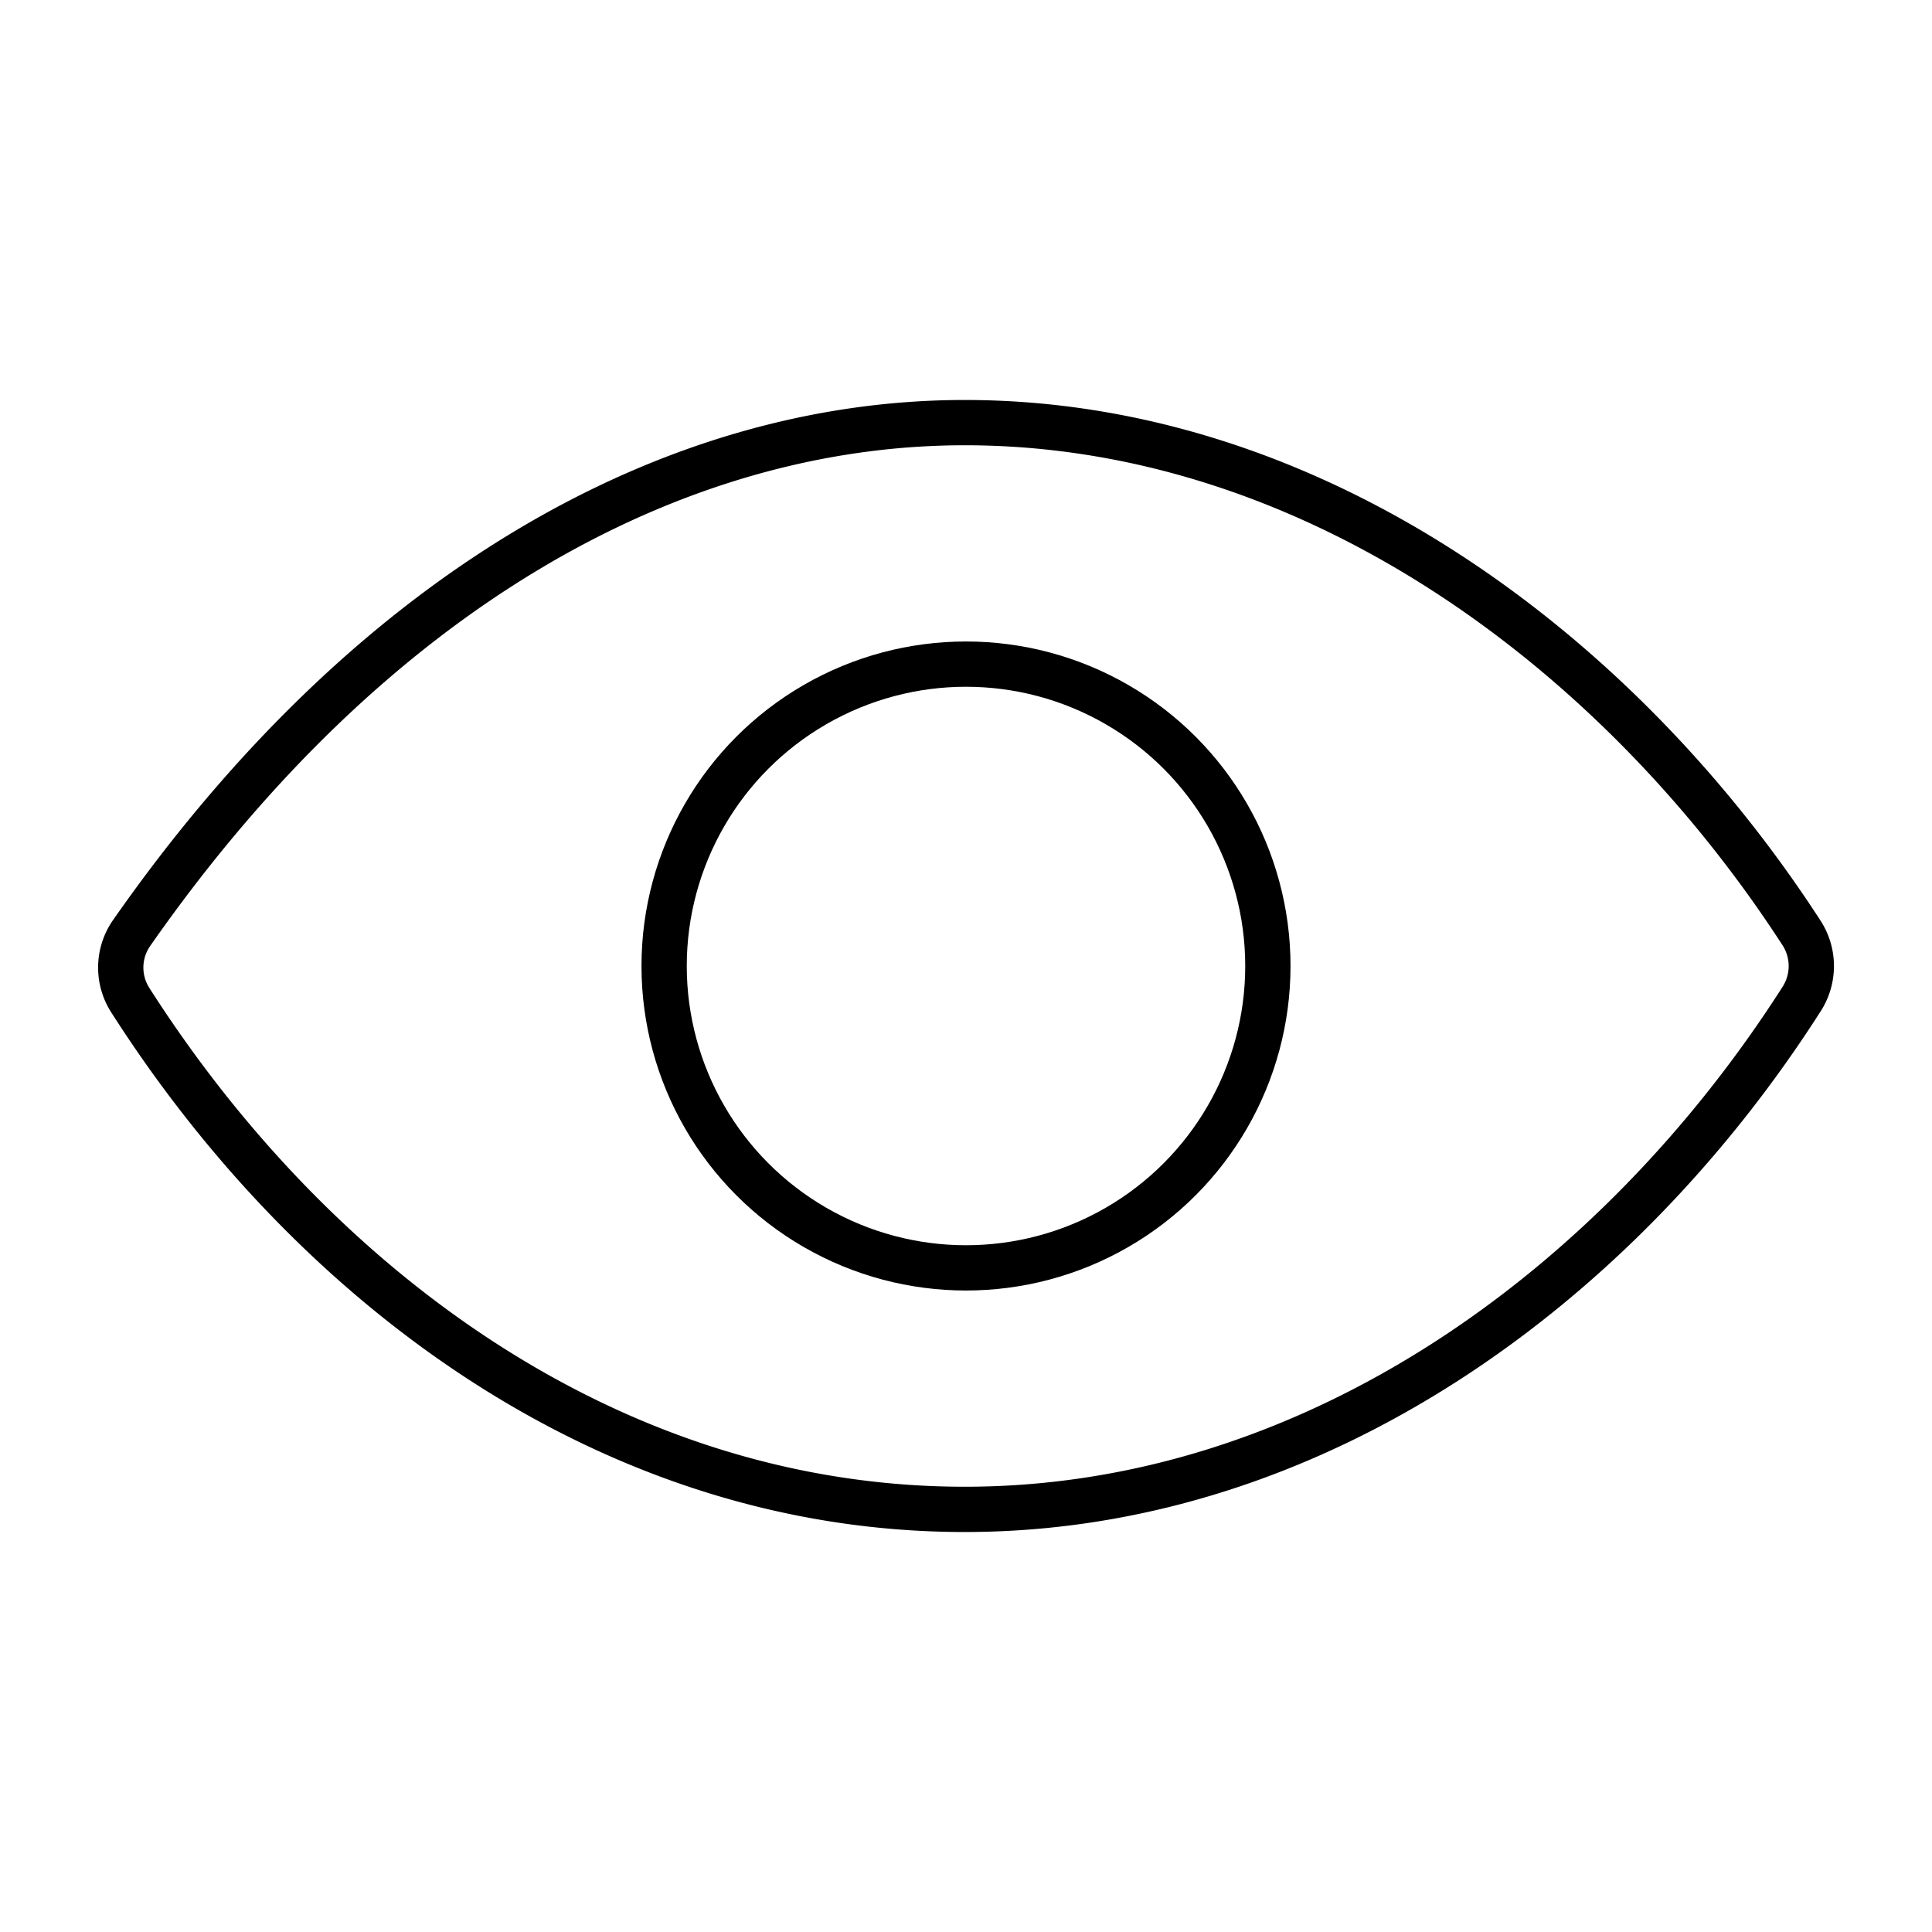
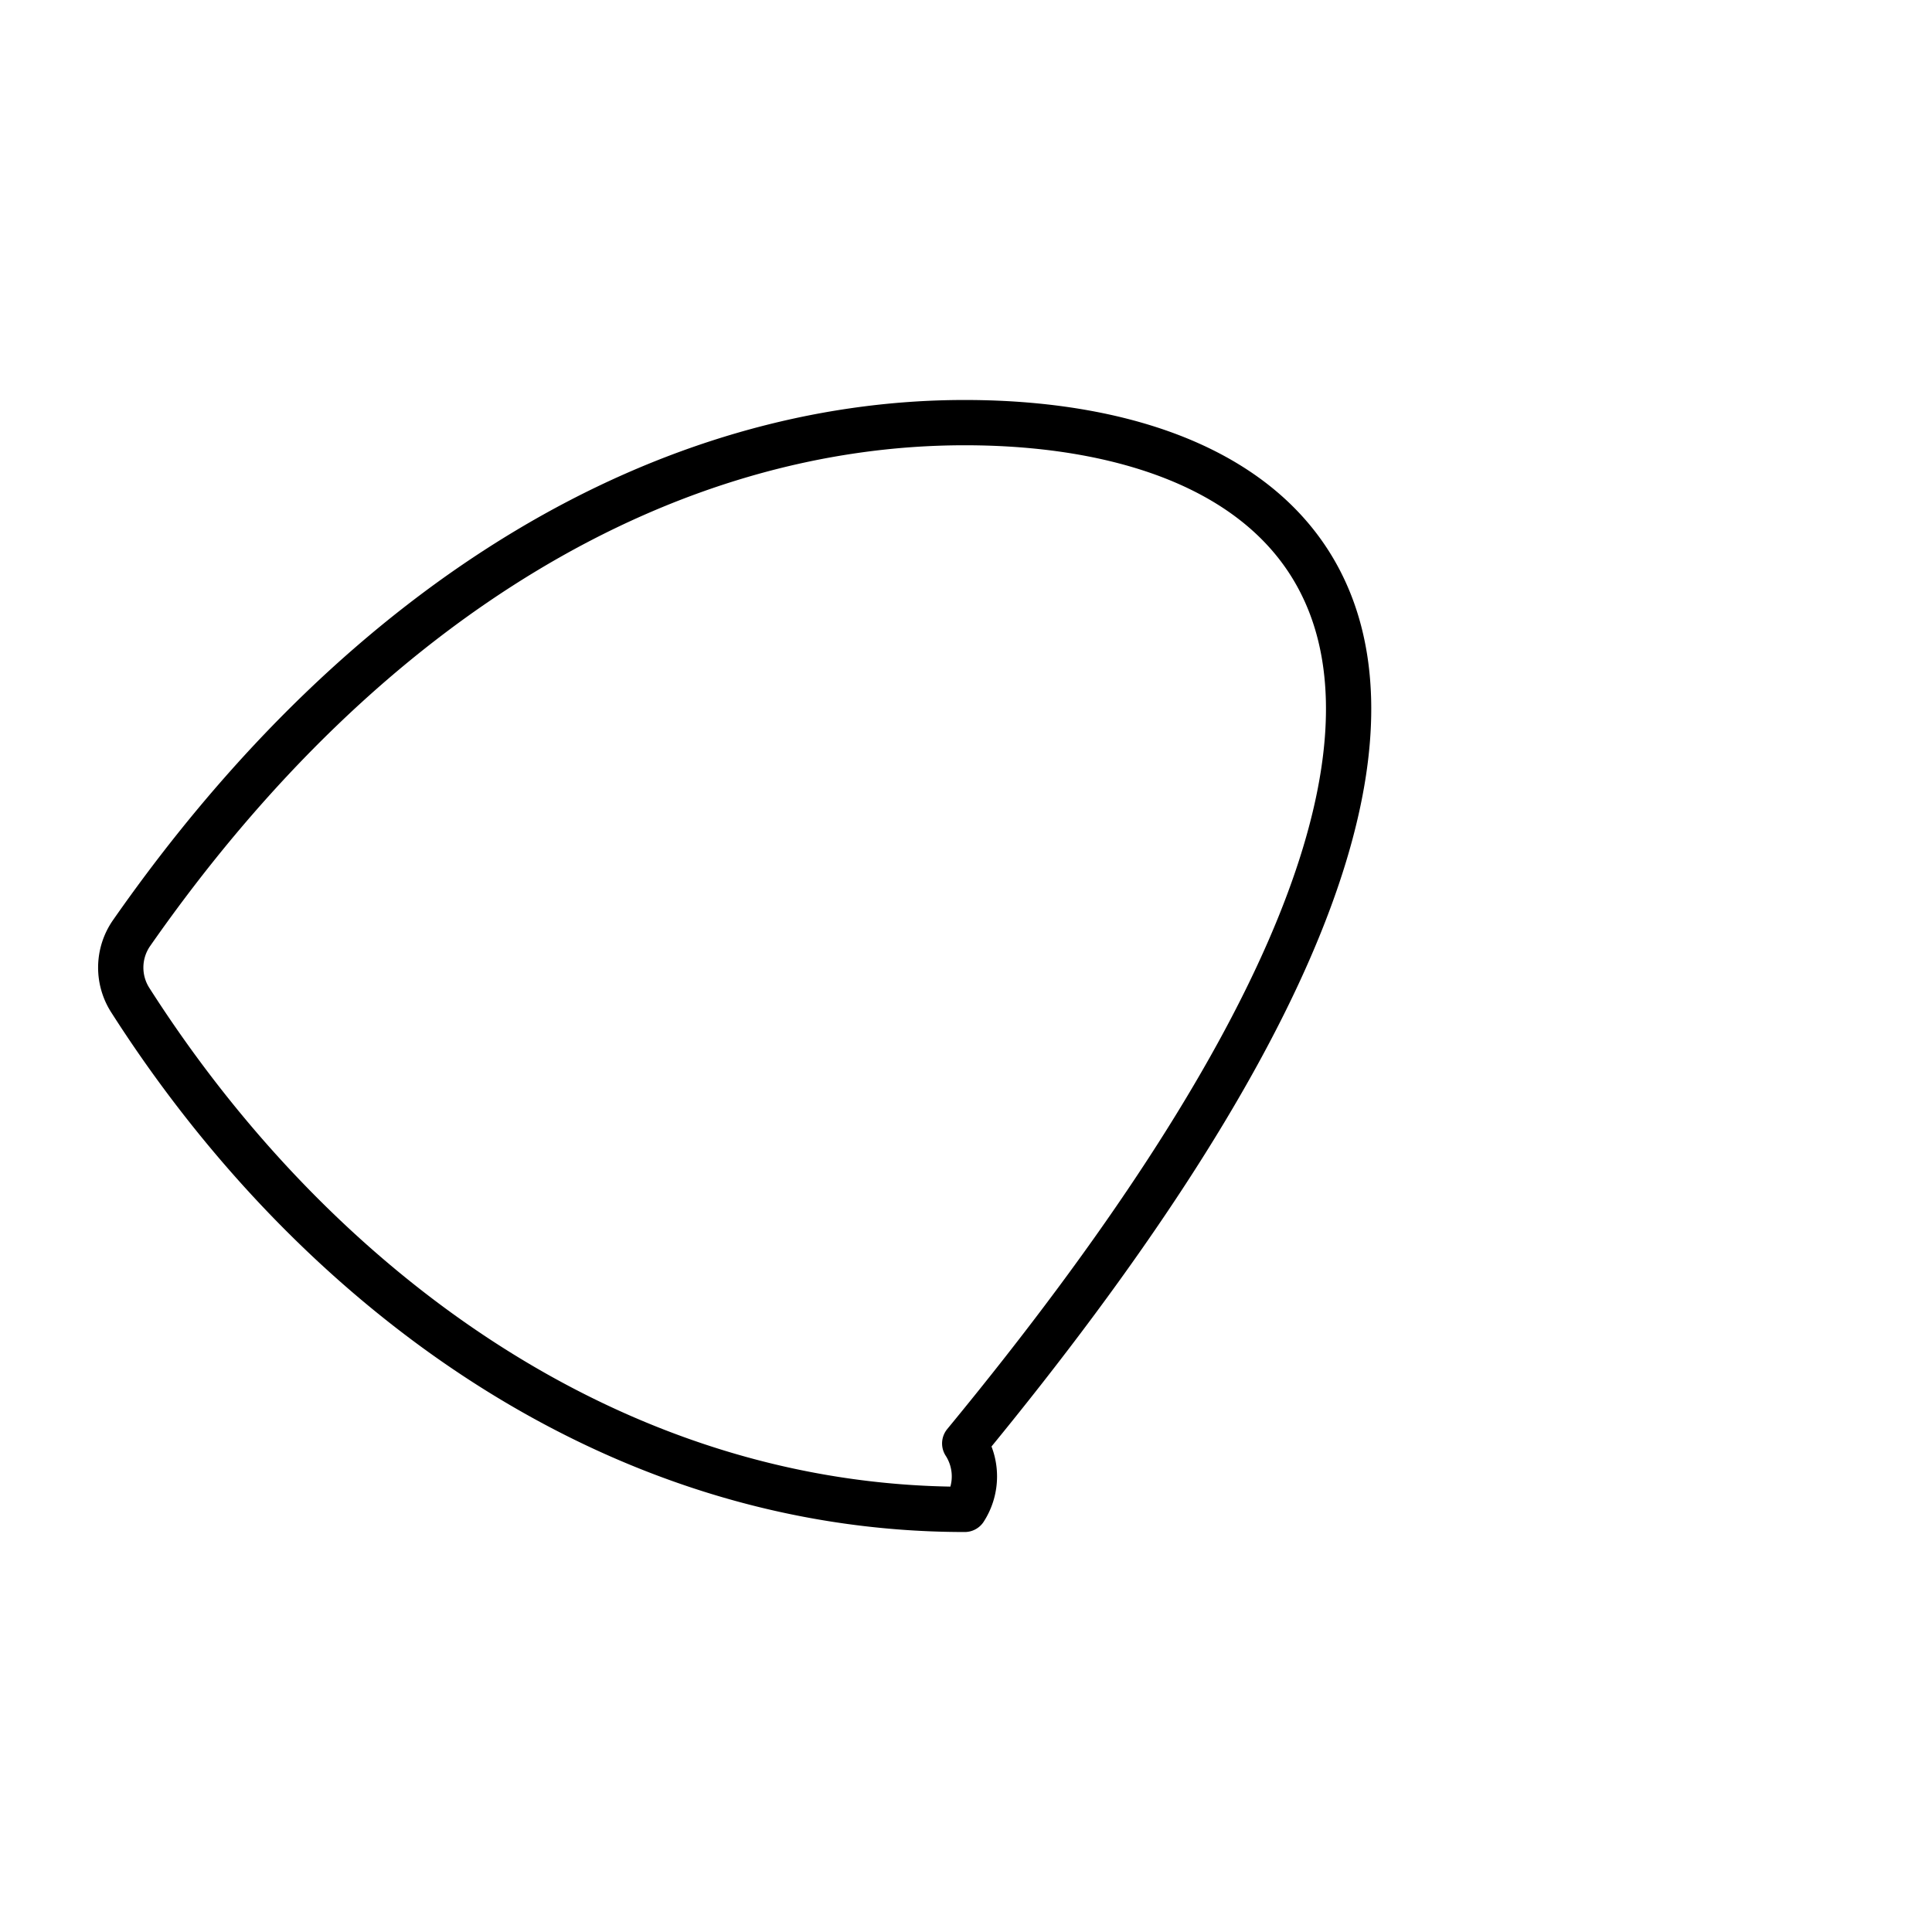
<svg xmlns="http://www.w3.org/2000/svg" stroke="currentColor" fill="currentColor" stroke-width="0" viewBox="0 0 512 512" height="40px" width="40px">
-   <path fill="none" stroke-linecap="round" stroke-linejoin="round" stroke-width="12" d="M255.66 112c-77.94 0-157.89 45.11-220.83 135.33a16 16 0 0 0-.27 17.77C82.92 340.8 161.8 400 255.66 400c92.84 0 173.34-59.38 221.79-135.25a16.14 16.14 0 0 0 0-17.47C428.89 172.28 347.8 112 255.66 112z" />
-   <circle cx="256" cy="256" r="80" fill="none" stroke-miterlimit="10" stroke-width="12" />
+   <path fill="none" stroke-linecap="round" stroke-linejoin="round" stroke-width="12" d="M255.66 112c-77.94 0-157.89 45.11-220.83 135.33a16 16 0 0 0-.27 17.77C82.92 340.8 161.8 400 255.66 400a16.14 16.14 0 0 0 0-17.47C428.89 172.28 347.8 112 255.66 112z" />
</svg>